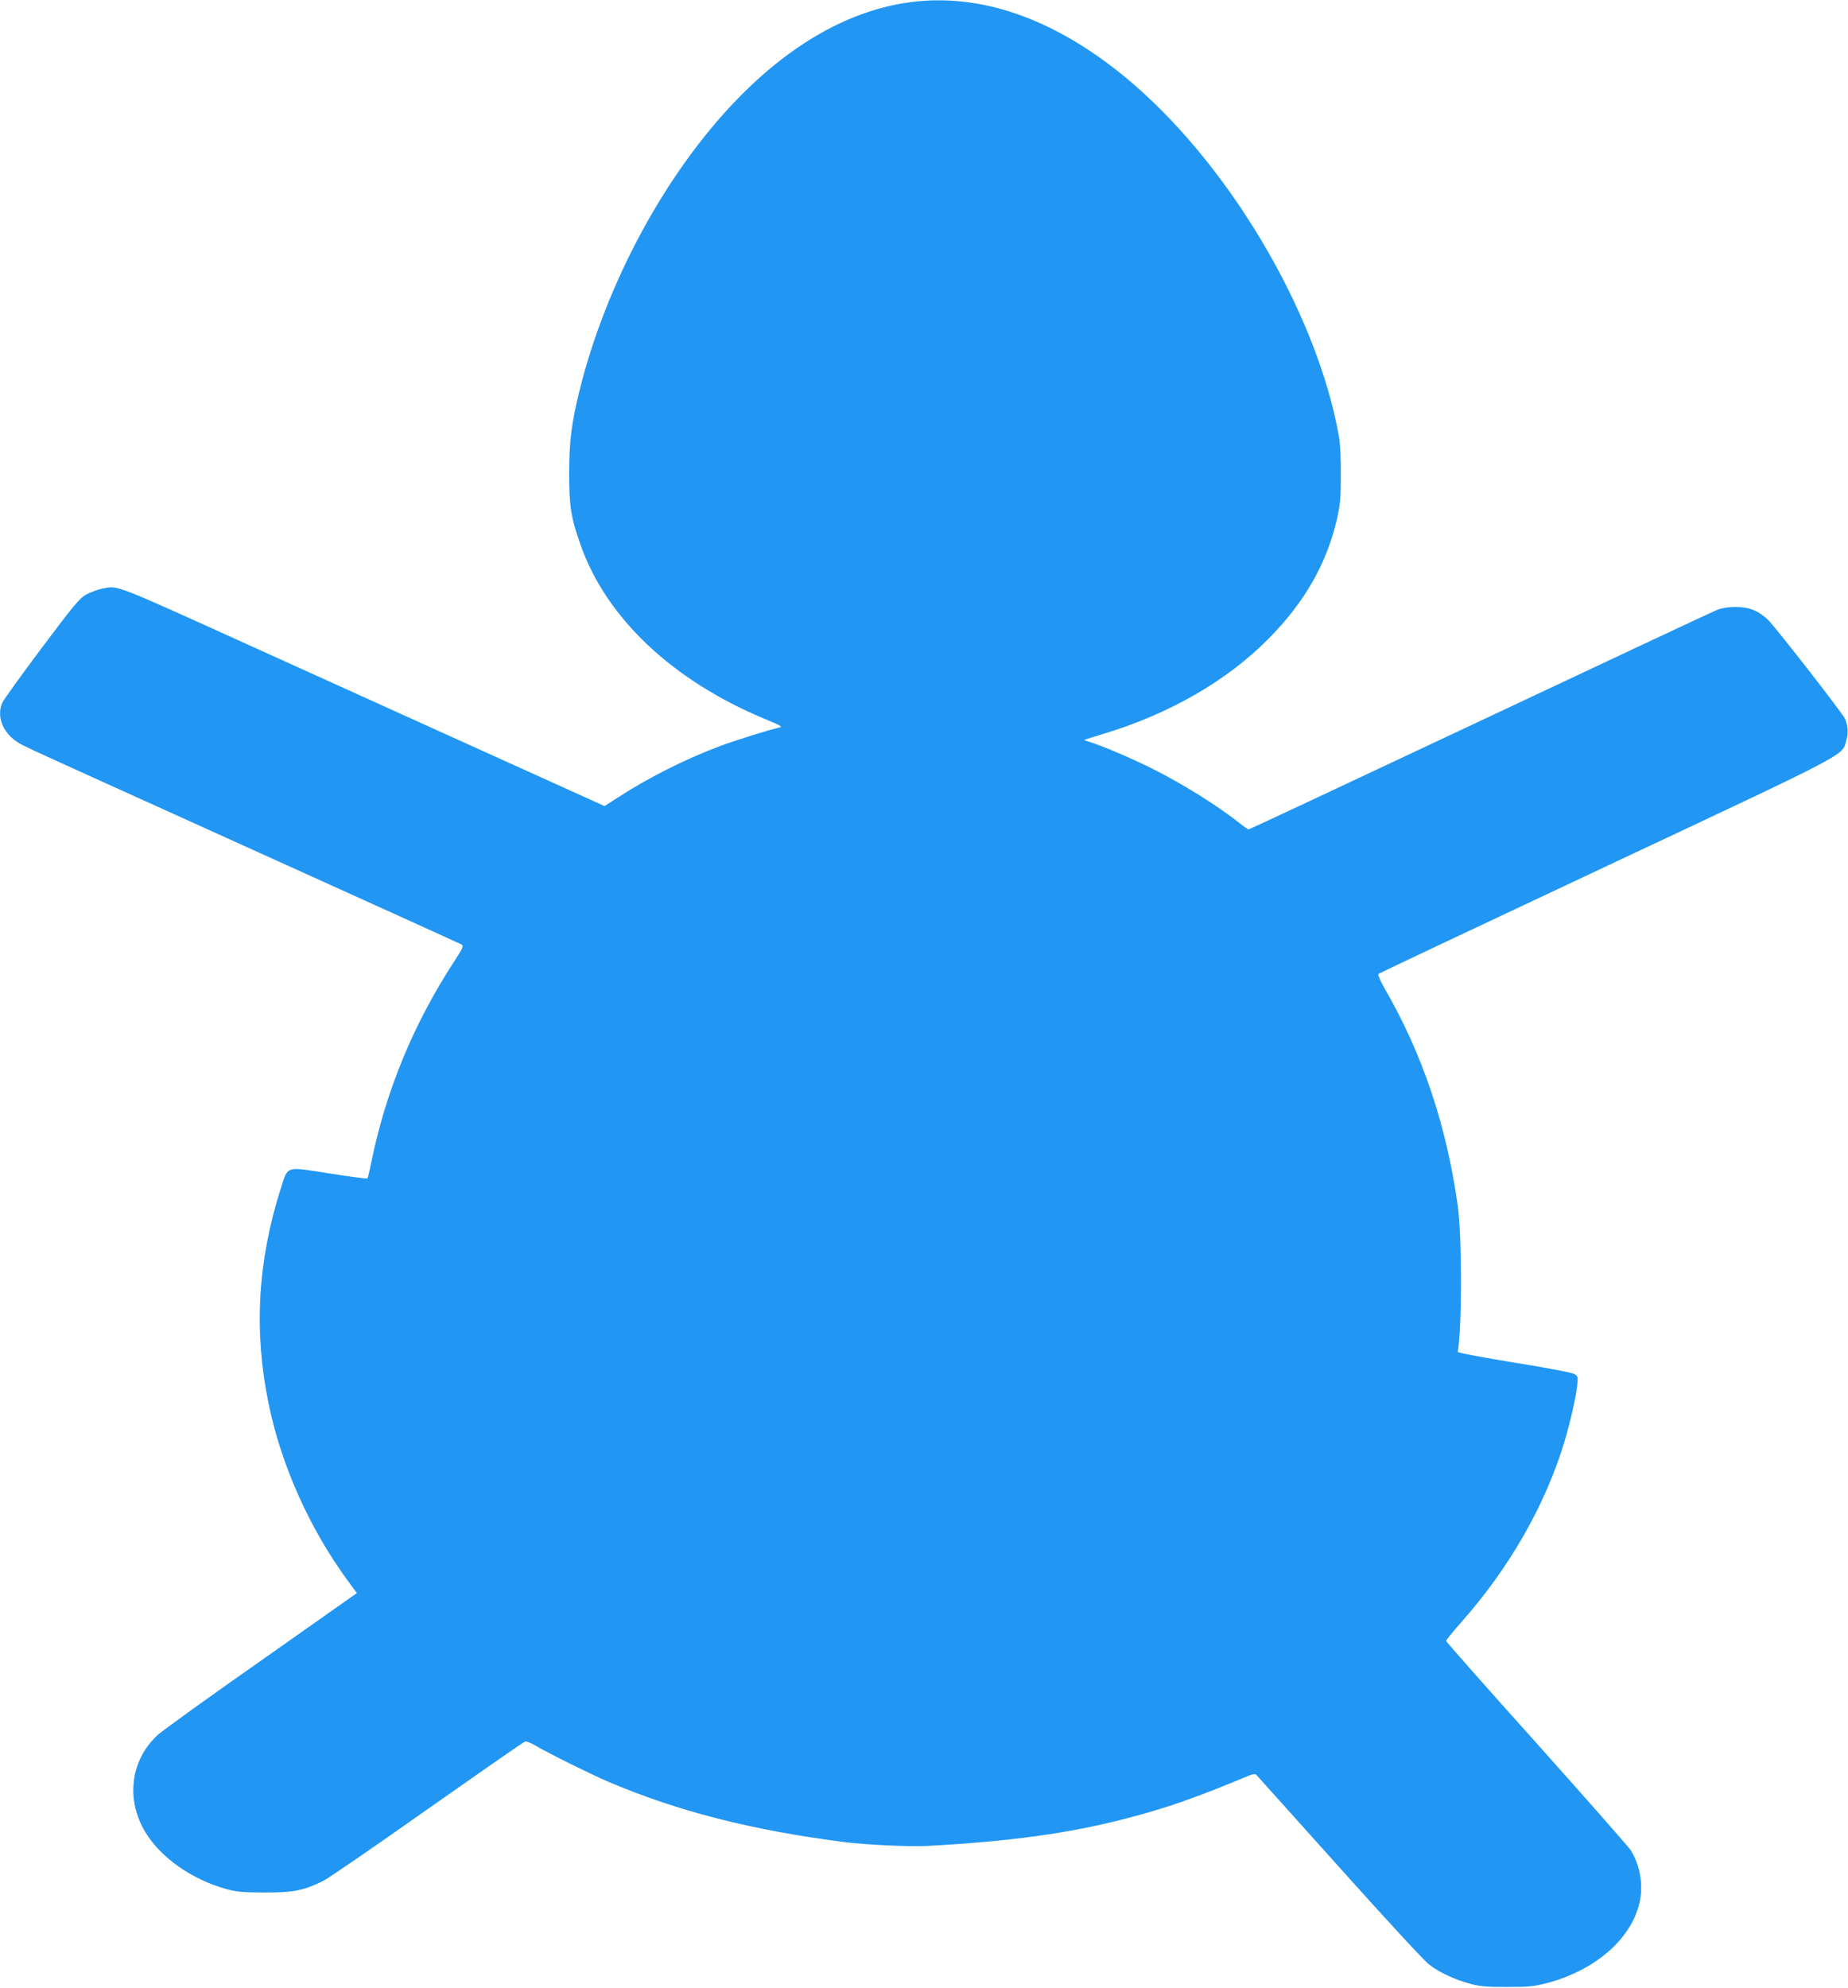
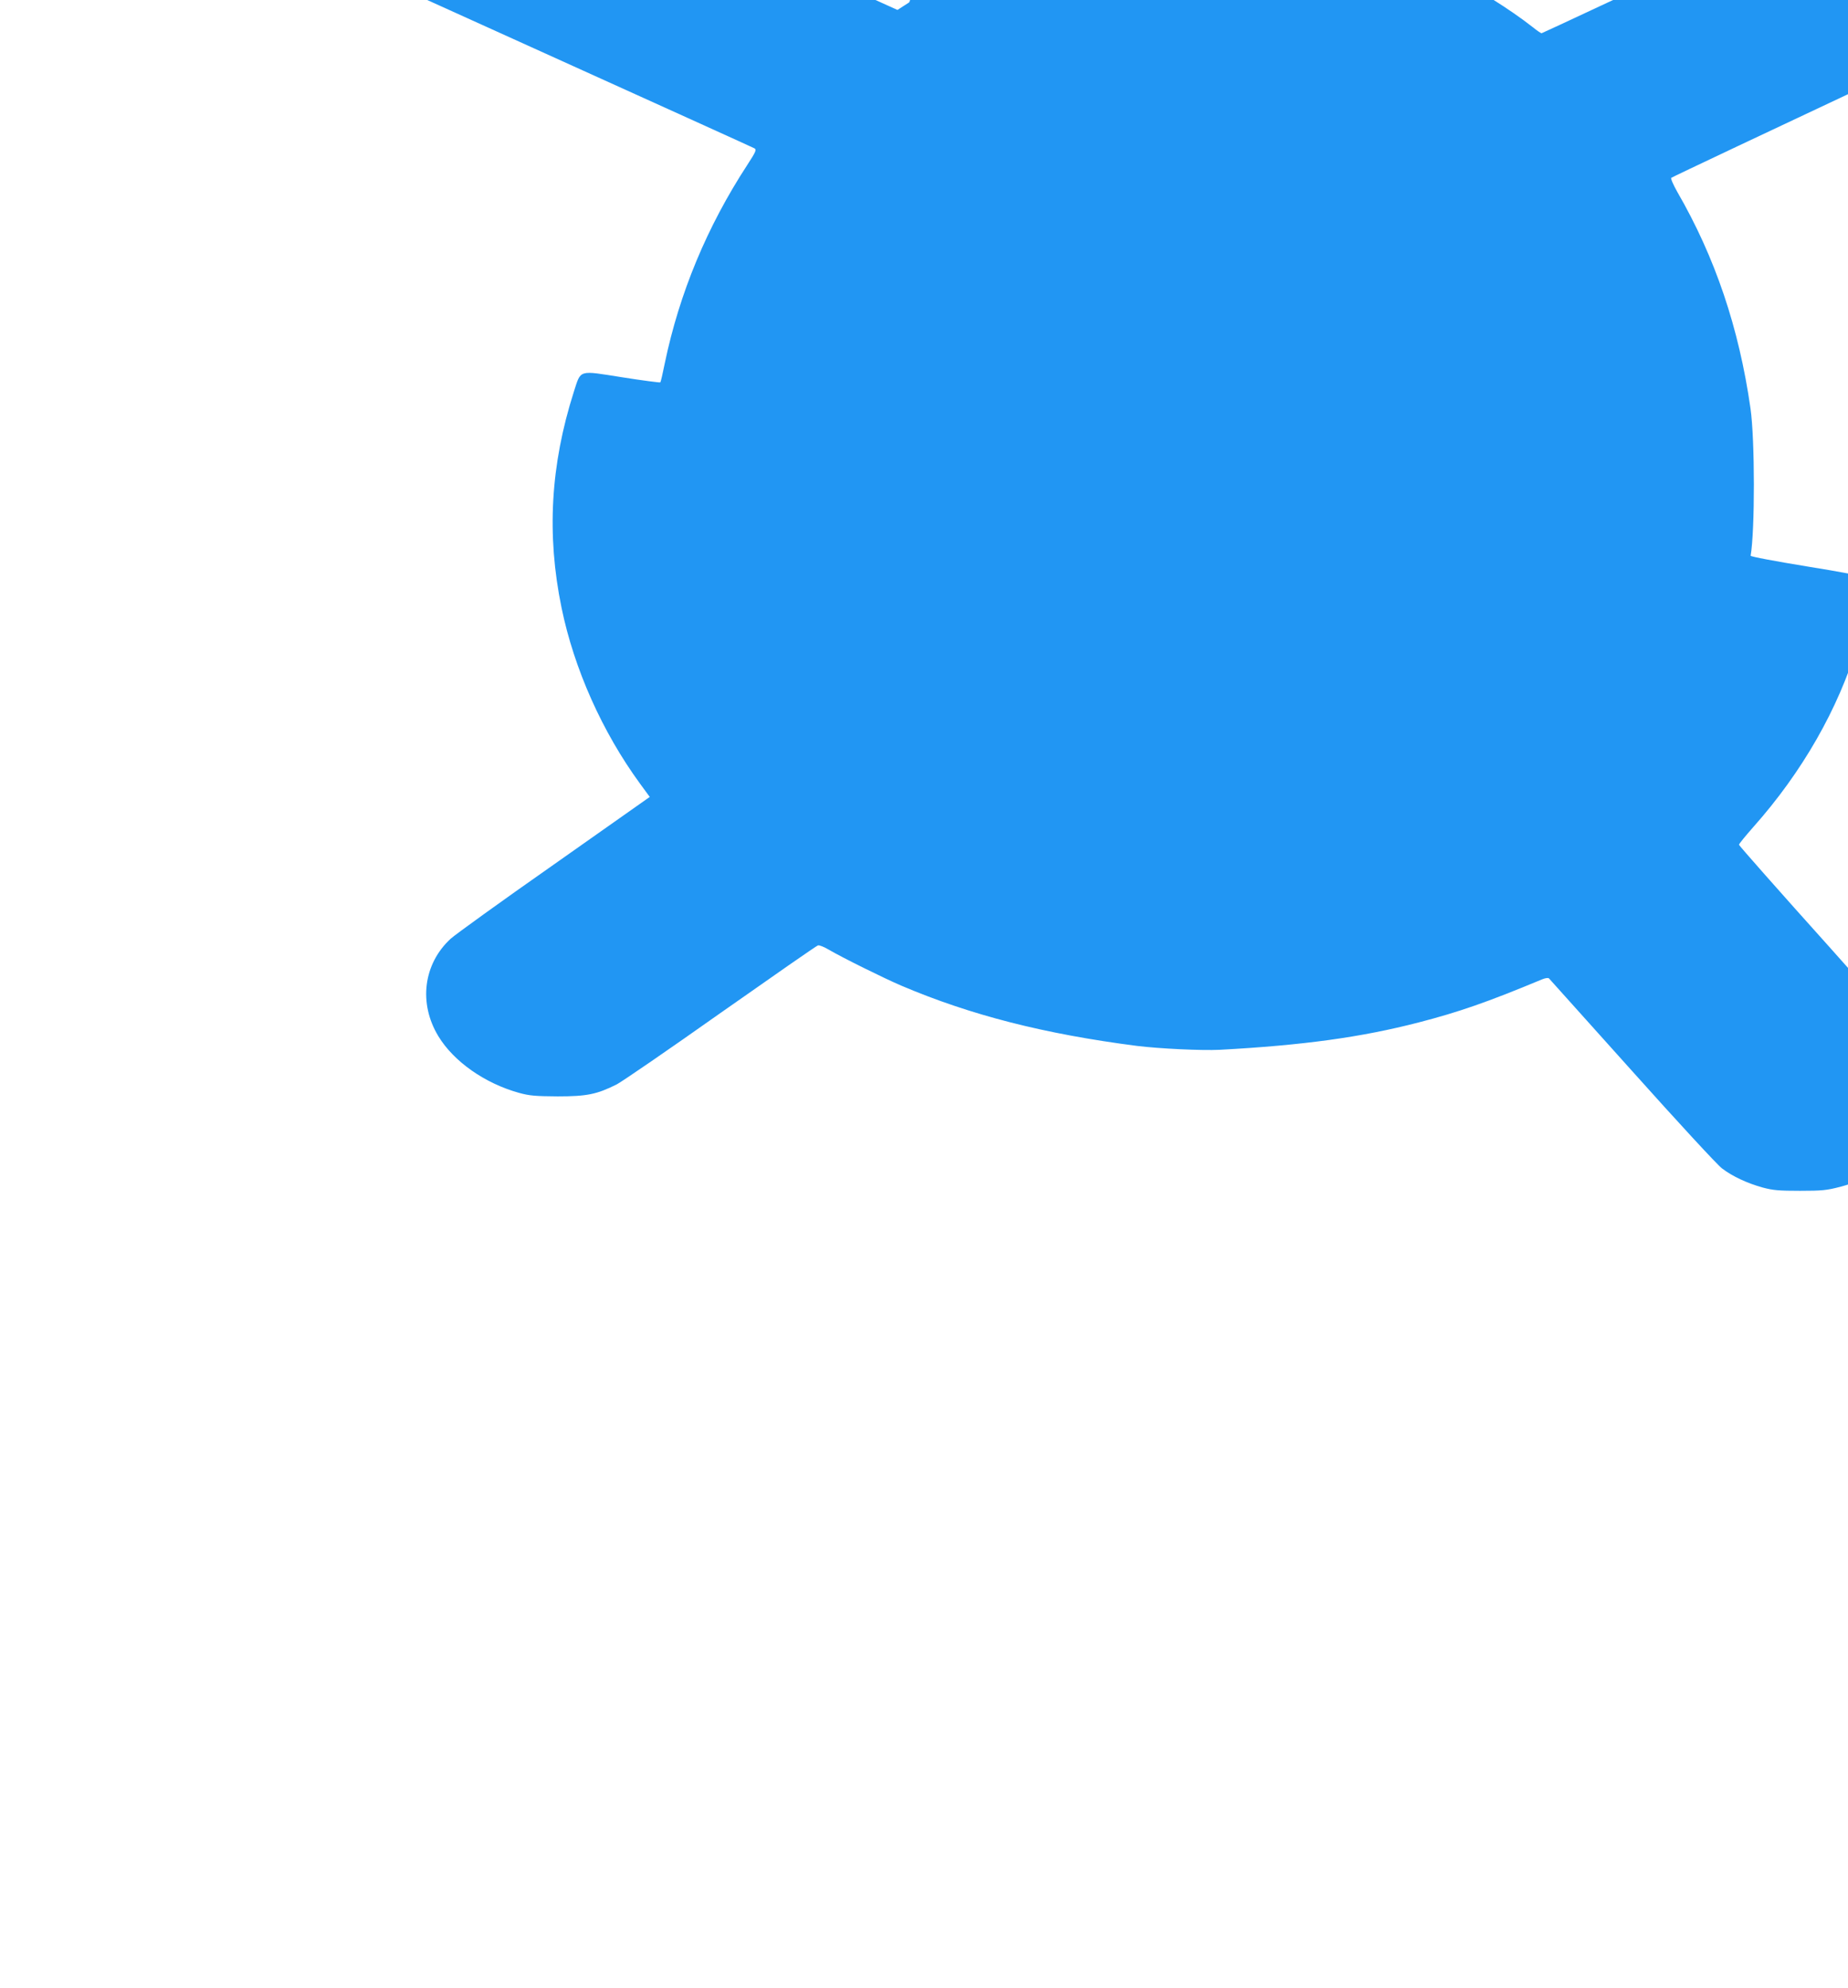
<svg xmlns="http://www.w3.org/2000/svg" version="1.0" width="1190pt" height="1280pt" viewBox="0 0 1190 1280" preserveAspectRatio="xMidYMid meet">
  <g transform="translate(0,1280) scale(0.1,-0.1)" fill="#2196f3" stroke="none">
-     <path d="M5855 12785 c-384 -53 -762 -266 -1112 -628 -460 -476 -843 -1186 -1013 -1879 -51 -209 -64 -316 -65 -523 0 -213 11 -285 72 -459 165 -474 594 -879 1193 -1127 104 -43 112 -48 85 -54 -69 -16 -277 -81 -374 -117 -228 -85 -470 -207 -672 -339 l-76 -49 -64 29 c-261 118 -933 422 -1019 461 -58 26 -296 134 -530 240 -234 106 -524 237 -645 292 -918 416 -871 398 -977 378 -27 -6 -73 -22 -101 -37 -45 -25 -77 -63 -290 -347 -131 -175 -245 -333 -253 -352 -41 -98 13 -211 129 -270 27 -14 121 -58 210 -98 89 -41 353 -160 587 -266 1580 -715 2017 -913 2032 -921 15 -8 10 -21 -46 -107 -259 -397 -437 -825 -531 -1276 -13 -65 -26 -121 -29 -124 -3 -2 -114 12 -246 33 -285 45 -264 51 -311 -94 -150 -470 -176 -919 -79 -1390 81 -394 262 -799 505 -1132 l63 -86 -616 -434 c-340 -238 -639 -454 -666 -479 -176 -162 -208 -416 -79 -628 99 -163 299 -303 518 -364 68 -19 106 -22 250 -23 188 0 252 13 380 77 33 17 335 224 670 461 336 236 617 432 626 434 9 3 40 -10 69 -27 85 -50 355 -184 470 -233 445 -189 918 -310 1515 -387 147 -18 419 -31 535 -25 537 29 912 81 1279 176 259 67 441 130 794 277 22 9 41 12 46 6 4 -5 245 -273 535 -596 290 -324 550 -606 579 -627 67 -51 161 -95 262 -123 67 -18 106 -21 240 -21 141 0 172 3 260 26 372 99 624 370 602 647 -6 76 -28 145 -65 206 -15 23 -289 334 -608 691 -320 356 -582 653 -582 658 0 6 42 57 93 115 314 353 547 761 670 1171 35 116 74 287 81 358 6 54 5 60 -17 74 -14 9 -170 39 -389 74 -201 33 -364 63 -363 69 28 160 28 747 -1 949 -74 517 -227 971 -471 1393 -26 46 -44 87 -39 91 5 5 664 316 1464 692 1592 748 1521 711 1549 812 14 47 11 90 -7 137 -11 30 -436 576 -495 637 -22 23 -63 52 -90 63 -66 29 -173 29 -243 2 -27 -11 -714 -333 -1527 -716 -813 -383 -1482 -696 -1486 -696 -5 0 -30 17 -57 39 -149 117 -367 253 -564 352 -139 69 -322 147 -398 170 -23 7 -41 14 -39 15 1 2 57 19 122 39 425 128 797 342 1065 614 231 234 371 479 438 764 22 97 26 135 26 287 1 104 -4 205 -12 250 -144 810 -728 1787 -1392 2326 -457 371 -927 531 -1375 469z" />
+     <path d="M5855 12785 l-76 -49 -64 29 c-261 118 -933 422 -1019 461 -58 26 -296 134 -530 240 -234 106 -524 237 -645 292 -918 416 -871 398 -977 378 -27 -6 -73 -22 -101 -37 -45 -25 -77 -63 -290 -347 -131 -175 -245 -333 -253 -352 -41 -98 13 -211 129 -270 27 -14 121 -58 210 -98 89 -41 353 -160 587 -266 1580 -715 2017 -913 2032 -921 15 -8 10 -21 -46 -107 -259 -397 -437 -825 -531 -1276 -13 -65 -26 -121 -29 -124 -3 -2 -114 12 -246 33 -285 45 -264 51 -311 -94 -150 -470 -176 -919 -79 -1390 81 -394 262 -799 505 -1132 l63 -86 -616 -434 c-340 -238 -639 -454 -666 -479 -176 -162 -208 -416 -79 -628 99 -163 299 -303 518 -364 68 -19 106 -22 250 -23 188 0 252 13 380 77 33 17 335 224 670 461 336 236 617 432 626 434 9 3 40 -10 69 -27 85 -50 355 -184 470 -233 445 -189 918 -310 1515 -387 147 -18 419 -31 535 -25 537 29 912 81 1279 176 259 67 441 130 794 277 22 9 41 12 46 6 4 -5 245 -273 535 -596 290 -324 550 -606 579 -627 67 -51 161 -95 262 -123 67 -18 106 -21 240 -21 141 0 172 3 260 26 372 99 624 370 602 647 -6 76 -28 145 -65 206 -15 23 -289 334 -608 691 -320 356 -582 653 -582 658 0 6 42 57 93 115 314 353 547 761 670 1171 35 116 74 287 81 358 6 54 5 60 -17 74 -14 9 -170 39 -389 74 -201 33 -364 63 -363 69 28 160 28 747 -1 949 -74 517 -227 971 -471 1393 -26 46 -44 87 -39 91 5 5 664 316 1464 692 1592 748 1521 711 1549 812 14 47 11 90 -7 137 -11 30 -436 576 -495 637 -22 23 -63 52 -90 63 -66 29 -173 29 -243 2 -27 -11 -714 -333 -1527 -716 -813 -383 -1482 -696 -1486 -696 -5 0 -30 17 -57 39 -149 117 -367 253 -564 352 -139 69 -322 147 -398 170 -23 7 -41 14 -39 15 1 2 57 19 122 39 425 128 797 342 1065 614 231 234 371 479 438 764 22 97 26 135 26 287 1 104 -4 205 -12 250 -144 810 -728 1787 -1392 2326 -457 371 -927 531 -1375 469z" />
  </g>
</svg>